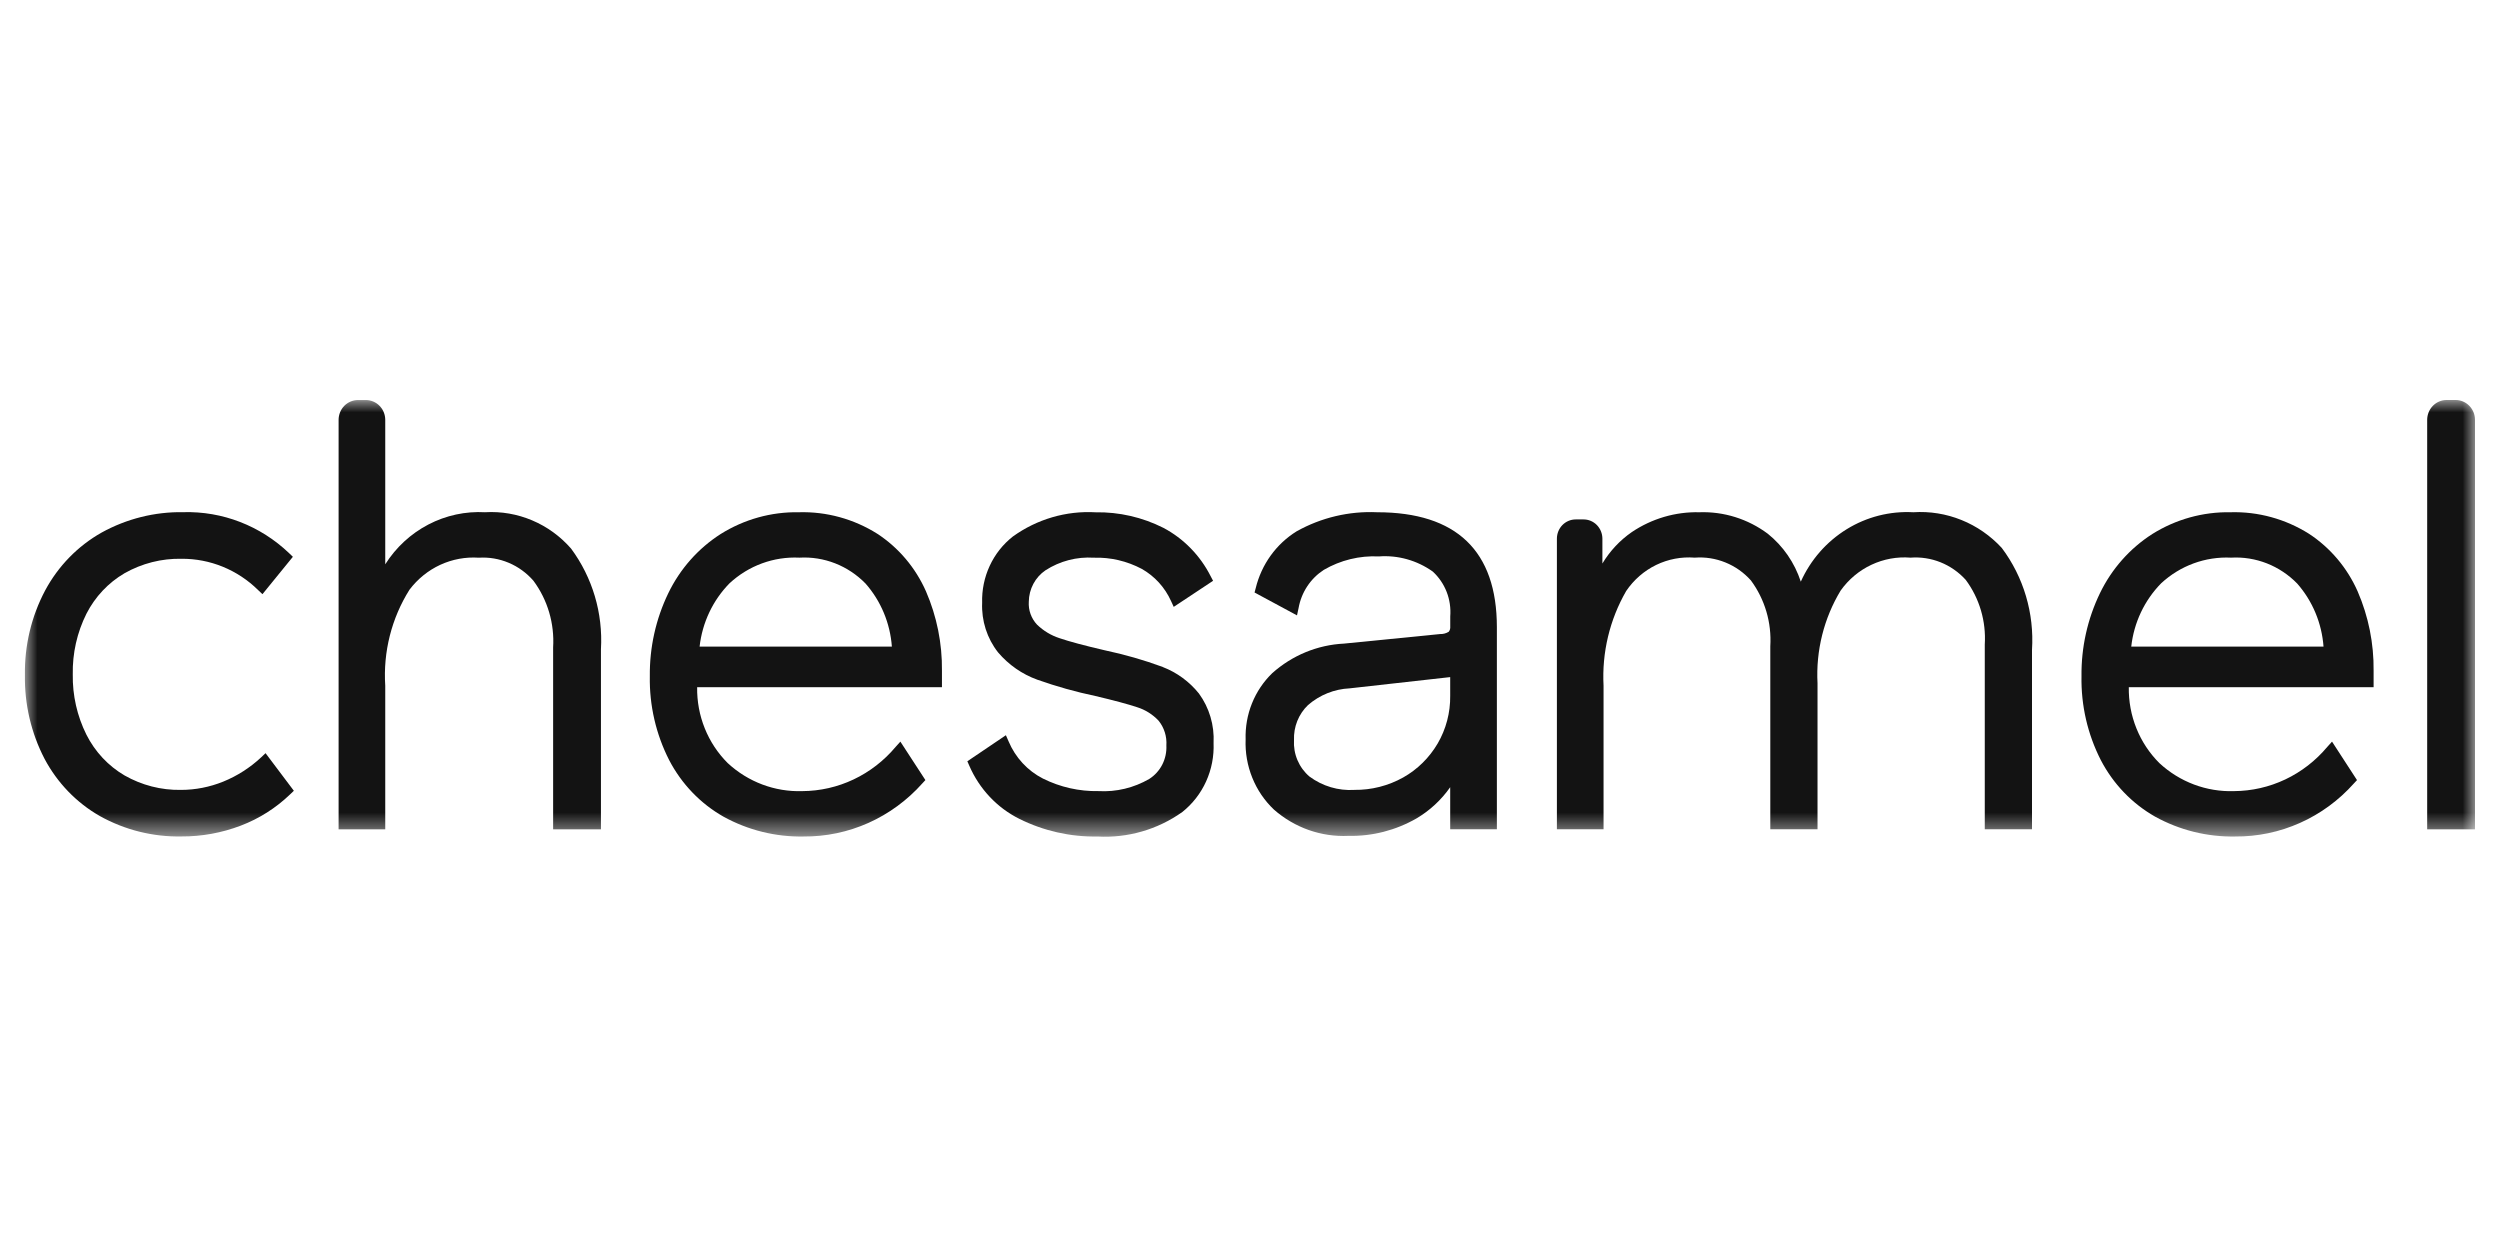
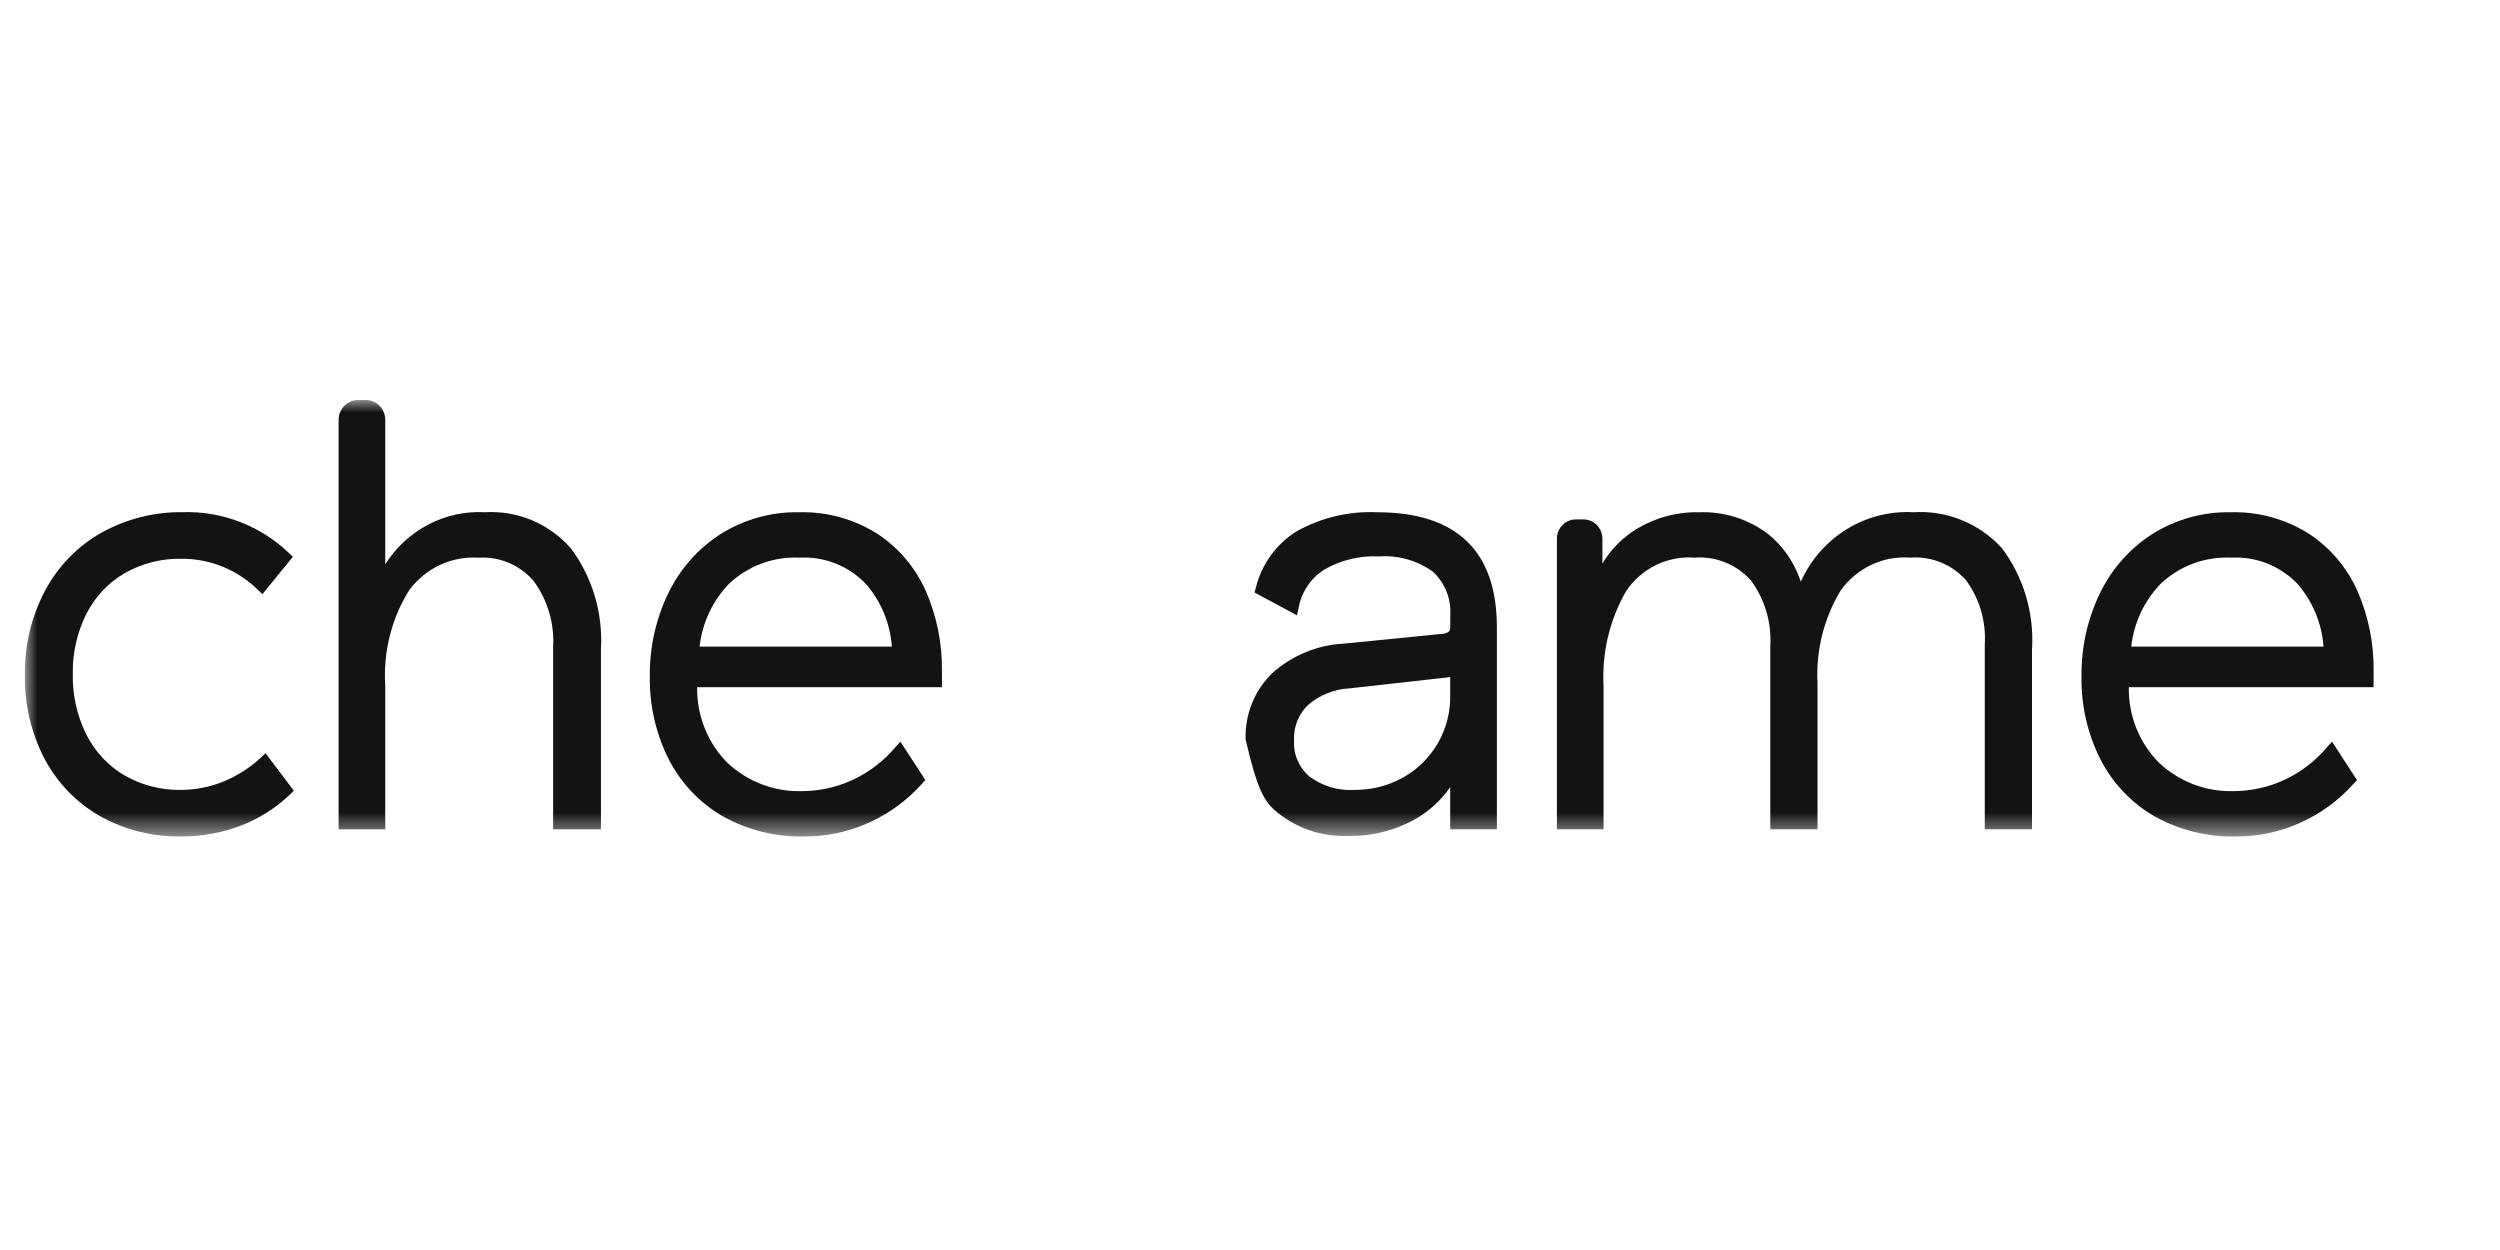
<svg xmlns="http://www.w3.org/2000/svg" width="100" height="50" viewBox="0 0 100 50" fill="none">
  <mask id="mask0_1180_107436" style="mask-type:luminance" maskUnits="userSpaceOnUse" x="1" y="16" width="98" height="18">
    <path d="M1 33.46H99V16H1V33.46Z" fill="white" />
  </mask>
  <g mask="url(#mask0_1180_107436)">
    <path d="M10.447 30.293C10.002 30.708 9.488 31.038 8.929 31.265C8.39 31.483 7.817 31.596 7.238 31.596C6.449 31.61 5.67 31.41 4.981 31.017C4.33 30.636 3.801 30.07 3.457 29.388C3.085 28.642 2.897 27.813 2.911 26.975C2.895 26.133 3.082 25.3 3.457 24.55C3.803 23.872 4.331 23.31 4.98 22.93C5.677 22.535 6.463 22.335 7.26 22.351C8.402 22.343 9.503 22.792 10.326 23.604L10.498 23.767L11.715 22.272L11.563 22.126C10.417 21.031 8.896 20.442 7.33 20.487C6.19 20.468 5.065 20.75 4.062 21.304C3.112 21.84 2.33 22.642 1.807 23.616C1.257 24.652 0.978 25.817 0.997 26.997C0.976 28.166 1.246 29.322 1.783 30.355C2.293 31.314 3.058 32.107 3.99 32.64C4.991 33.199 6.118 33.48 7.258 33.458C8.069 33.462 8.873 33.315 9.633 33.025C10.366 32.746 11.037 32.32 11.607 31.772L11.754 31.631L10.622 30.127L10.447 30.293Z" fill="#131313" />
    <path d="M19.409 20.49C18.622 20.445 17.838 20.614 17.136 20.98C16.434 21.345 15.838 21.895 15.41 22.572V16.796C15.41 16.585 15.329 16.383 15.183 16.234C15.038 16.085 14.84 16.002 14.635 16.002H14.32C14.114 16.002 13.917 16.085 13.771 16.234C13.626 16.383 13.544 16.585 13.544 16.796V33.172H15.41V27.429C15.322 26.075 15.662 24.729 16.379 23.589C16.704 23.159 17.126 22.817 17.61 22.593C18.094 22.37 18.624 22.272 19.153 22.308C19.562 22.282 19.971 22.352 20.35 22.512C20.729 22.672 21.067 22.918 21.339 23.232C21.905 23.996 22.184 24.943 22.125 25.901V33.172H24.038V25.971C24.123 24.525 23.698 23.096 22.842 21.942C22.413 21.452 21.882 21.066 21.287 20.815C20.693 20.563 20.051 20.452 19.409 20.489" fill="#131313" />
    <path d="M35.093 21.351C34.151 20.758 33.059 20.458 31.953 20.49C30.852 20.47 29.768 20.772 28.828 21.36C27.927 21.936 27.201 22.757 26.73 23.732C26.233 24.762 25.981 25.897 25.993 27.046C25.972 28.214 26.238 29.368 26.766 30.403C27.262 31.357 28.017 32.143 28.94 32.667C29.922 33.208 31.023 33.481 32.138 33.46C33.032 33.468 33.917 33.283 34.737 32.917C35.556 32.55 36.291 32.011 36.894 31.335L37.016 31.203L36.015 29.665L35.824 29.877C35.362 30.428 34.79 30.871 34.147 31.176C33.503 31.482 32.803 31.641 32.093 31.645C30.994 31.681 29.924 31.279 29.108 30.523C28.713 30.129 28.401 29.657 28.191 29.135C27.981 28.613 27.877 28.053 27.886 27.488H37.678V26.831C37.691 25.738 37.473 24.655 37.04 23.656C36.623 22.711 35.947 21.91 35.093 21.351ZM27.984 25.864C28.091 24.905 28.513 24.013 29.181 23.332C29.944 22.625 30.949 22.256 31.977 22.306C32.464 22.278 32.953 22.356 33.409 22.535C33.865 22.714 34.279 22.99 34.624 23.344C35.237 24.042 35.606 24.928 35.675 25.863L27.984 25.864Z" fill="#131313" />
-     <path d="M46.512 26.679C45.757 26.402 44.983 26.179 44.196 26.013C43.382 25.824 42.773 25.661 42.387 25.529C42.048 25.42 41.738 25.234 41.48 24.984C41.367 24.863 41.279 24.72 41.222 24.562C41.165 24.404 41.141 24.236 41.152 24.069C41.155 23.82 41.217 23.575 41.333 23.356C41.449 23.137 41.616 22.951 41.818 22.813C42.395 22.441 43.071 22.265 43.751 22.308C44.418 22.287 45.079 22.442 45.672 22.756C46.185 23.046 46.595 23.496 46.841 24.04L46.949 24.275L48.523 23.232L48.426 23.048C48.006 22.219 47.346 21.543 46.536 21.114C45.693 20.689 44.763 20.476 43.823 20.492C42.646 20.425 41.48 20.766 40.515 21.46C40.12 21.77 39.802 22.172 39.589 22.632C39.375 23.093 39.271 23.599 39.286 24.109C39.255 24.829 39.481 25.535 39.923 26.096C40.346 26.594 40.888 26.97 41.496 27.189C42.256 27.458 43.032 27.676 43.819 27.841C44.556 28.015 45.118 28.166 45.49 28.29C45.814 28.392 46.107 28.577 46.342 28.826C46.567 29.103 46.679 29.458 46.655 29.817C46.668 30.082 46.612 30.346 46.492 30.582C46.372 30.817 46.193 31.015 45.973 31.156C45.355 31.515 44.648 31.685 43.938 31.644C43.17 31.659 42.409 31.487 41.718 31.143C41.102 30.829 40.615 30.301 40.343 29.654L40.236 29.409L38.694 30.451L38.771 30.627C39.173 31.556 39.882 32.31 40.775 32.755C41.746 33.238 42.815 33.48 43.894 33.46C45.102 33.53 46.298 33.186 47.292 32.481C47.7 32.156 48.027 31.737 48.244 31.257C48.462 30.777 48.564 30.251 48.543 29.722C48.58 29.011 48.373 28.309 47.956 27.739C47.573 27.263 47.075 26.899 46.512 26.682" fill="#131313" />
-     <path d="M55.083 20.49C53.963 20.439 52.851 20.702 51.866 21.252C51.049 21.758 50.46 22.575 50.229 23.524L50.182 23.7L51.88 24.615L51.943 24.323C51.999 24.01 52.117 23.713 52.291 23.45C52.465 23.187 52.691 22.964 52.953 22.794C53.622 22.405 54.385 22.219 55.154 22.257C55.919 22.2 56.68 22.414 57.31 22.862C57.554 23.085 57.744 23.364 57.866 23.675C57.987 23.986 58.036 24.323 58.01 24.657V25.062C58.014 25.099 58.01 25.137 58 25.173C57.99 25.208 57.973 25.241 57.95 25.27C57.846 25.334 57.727 25.366 57.606 25.362L53.76 25.744C52.7 25.796 51.688 26.213 50.889 26.927C50.538 27.267 50.262 27.678 50.079 28.135C49.895 28.592 49.809 29.084 49.825 29.577C49.804 30.101 49.895 30.623 50.091 31.108C50.286 31.593 50.582 32.028 50.958 32.384C51.785 33.111 52.852 33.487 53.94 33.435C54.892 33.455 55.833 33.213 56.663 32.735C57.193 32.422 57.651 31.997 58.008 31.488V33.17H59.875V25.088C59.875 22.04 58.263 20.49 55.083 20.49ZM54.174 31.596C53.533 31.636 52.899 31.447 52.379 31.062C52.171 30.886 52.007 30.661 51.899 30.408C51.791 30.154 51.744 29.878 51.76 29.602C51.75 29.341 51.795 29.081 51.891 28.84C51.988 28.599 52.134 28.381 52.32 28.203C52.788 27.797 53.374 27.562 53.986 27.534L58.008 27.084V27.834C58.016 28.506 57.842 29.168 57.504 29.745C57.17 30.312 56.696 30.779 56.129 31.098C55.529 31.433 54.856 31.604 54.173 31.595" fill="#131313" />
+     <path d="M55.083 20.49C53.963 20.439 52.851 20.702 51.866 21.252C51.049 21.758 50.46 22.575 50.229 23.524L50.182 23.7L51.88 24.615L51.943 24.323C51.999 24.01 52.117 23.713 52.291 23.45C52.465 23.187 52.691 22.964 52.953 22.794C53.622 22.405 54.385 22.219 55.154 22.257C55.919 22.2 56.68 22.414 57.31 22.862C57.554 23.085 57.744 23.364 57.866 23.675C57.987 23.986 58.036 24.323 58.01 24.657V25.062C58.014 25.099 58.01 25.137 58 25.173C57.99 25.208 57.973 25.241 57.95 25.27C57.846 25.334 57.727 25.366 57.606 25.362L53.76 25.744C52.7 25.796 51.688 26.213 50.889 26.927C50.538 27.267 50.262 27.678 50.079 28.135C49.895 28.592 49.809 29.084 49.825 29.577C50.286 31.593 50.582 32.028 50.958 32.384C51.785 33.111 52.852 33.487 53.94 33.435C54.892 33.455 55.833 33.213 56.663 32.735C57.193 32.422 57.651 31.997 58.008 31.488V33.17H59.875V25.088C59.875 22.04 58.263 20.49 55.083 20.49ZM54.174 31.596C53.533 31.636 52.899 31.447 52.379 31.062C52.171 30.886 52.007 30.661 51.899 30.408C51.791 30.154 51.744 29.878 51.76 29.602C51.75 29.341 51.795 29.081 51.891 28.84C51.988 28.599 52.134 28.381 52.32 28.203C52.788 27.797 53.374 27.562 53.986 27.534L58.008 27.084V27.834C58.016 28.506 57.842 29.168 57.504 29.745C57.17 30.312 56.696 30.779 56.129 31.098C55.529 31.433 54.856 31.604 54.173 31.595" fill="#131313" />
    <path d="M76.534 20.49C75.599 20.438 74.669 20.674 73.867 21.169C73.064 21.664 72.424 22.394 72.032 23.266C71.784 22.508 71.325 21.842 70.711 21.349C69.918 20.758 68.955 20.456 67.974 20.49C67.016 20.467 66.075 20.744 65.274 21.282C64.798 21.611 64.397 22.04 64.096 22.54V21.547C64.095 21.343 64.016 21.147 63.875 21.002C63.734 20.858 63.543 20.777 63.343 20.777H63.028C62.829 20.777 62.638 20.858 62.496 21.002C62.355 21.147 62.276 21.343 62.276 21.547V33.17H64.142V27.429C64.072 26.102 64.388 24.783 65.048 23.639C65.352 23.191 65.765 22.832 66.246 22.598C66.727 22.365 67.26 22.264 67.791 22.306C68.208 22.274 68.627 22.34 69.016 22.498C69.406 22.656 69.755 22.902 70.037 23.218C70.595 23.973 70.87 24.907 70.812 25.852V33.17H72.701V27.333C72.632 26.027 72.955 24.73 73.628 23.619C73.945 23.174 74.369 22.82 74.857 22.591C75.346 22.361 75.884 22.263 76.419 22.306C76.829 22.275 77.241 22.338 77.624 22.492C78.006 22.646 78.35 22.886 78.63 23.195C79.179 23.934 79.449 24.853 79.391 25.78V33.17H81.28V25.996C81.374 24.531 80.945 23.081 80.071 21.917C79.62 21.428 79.069 21.046 78.458 20.8C77.847 20.553 77.19 20.447 76.534 20.49Z" fill="#131313" />
    <path d="M92.359 21.351C91.416 20.758 90.325 20.458 89.219 20.49C88.117 20.47 87.033 20.772 86.093 21.36C85.193 21.936 84.467 22.757 83.996 23.732C83.499 24.762 83.247 25.897 83.26 27.046C83.238 28.214 83.504 29.368 84.032 30.403C84.528 31.357 85.283 32.143 86.206 32.667C87.188 33.208 88.289 33.481 89.404 33.46C90.297 33.468 91.183 33.282 92.002 32.916C92.821 32.55 93.555 32.012 94.158 31.335L94.28 31.204L93.281 29.665L93.09 29.877C92.628 30.428 92.056 30.872 91.412 31.177C90.769 31.482 90.068 31.641 89.359 31.645C88.26 31.681 87.189 31.279 86.374 30.523C85.979 30.129 85.667 29.657 85.457 29.135C85.247 28.613 85.143 28.053 85.152 27.488H94.944V26.831C94.957 25.738 94.739 24.655 94.306 23.656C93.889 22.711 93.212 21.91 92.359 21.351ZM85.25 25.864C85.356 24.905 85.778 24.013 86.446 23.332C87.209 22.625 88.215 22.256 89.243 22.306C89.73 22.278 90.218 22.356 90.675 22.535C91.131 22.714 91.545 22.99 91.89 23.344C92.502 24.042 92.872 24.928 92.941 25.863L85.25 25.864Z" fill="#131313" />
-     <path d="M97.087 16.793V33.172H99V16.793C98.999 16.582 98.917 16.381 98.772 16.232C98.627 16.083 98.43 16 98.224 16H97.863C97.658 16 97.461 16.083 97.315 16.232C97.17 16.381 97.088 16.582 97.087 16.793Z" fill="#131313" />
  </g>
</svg>